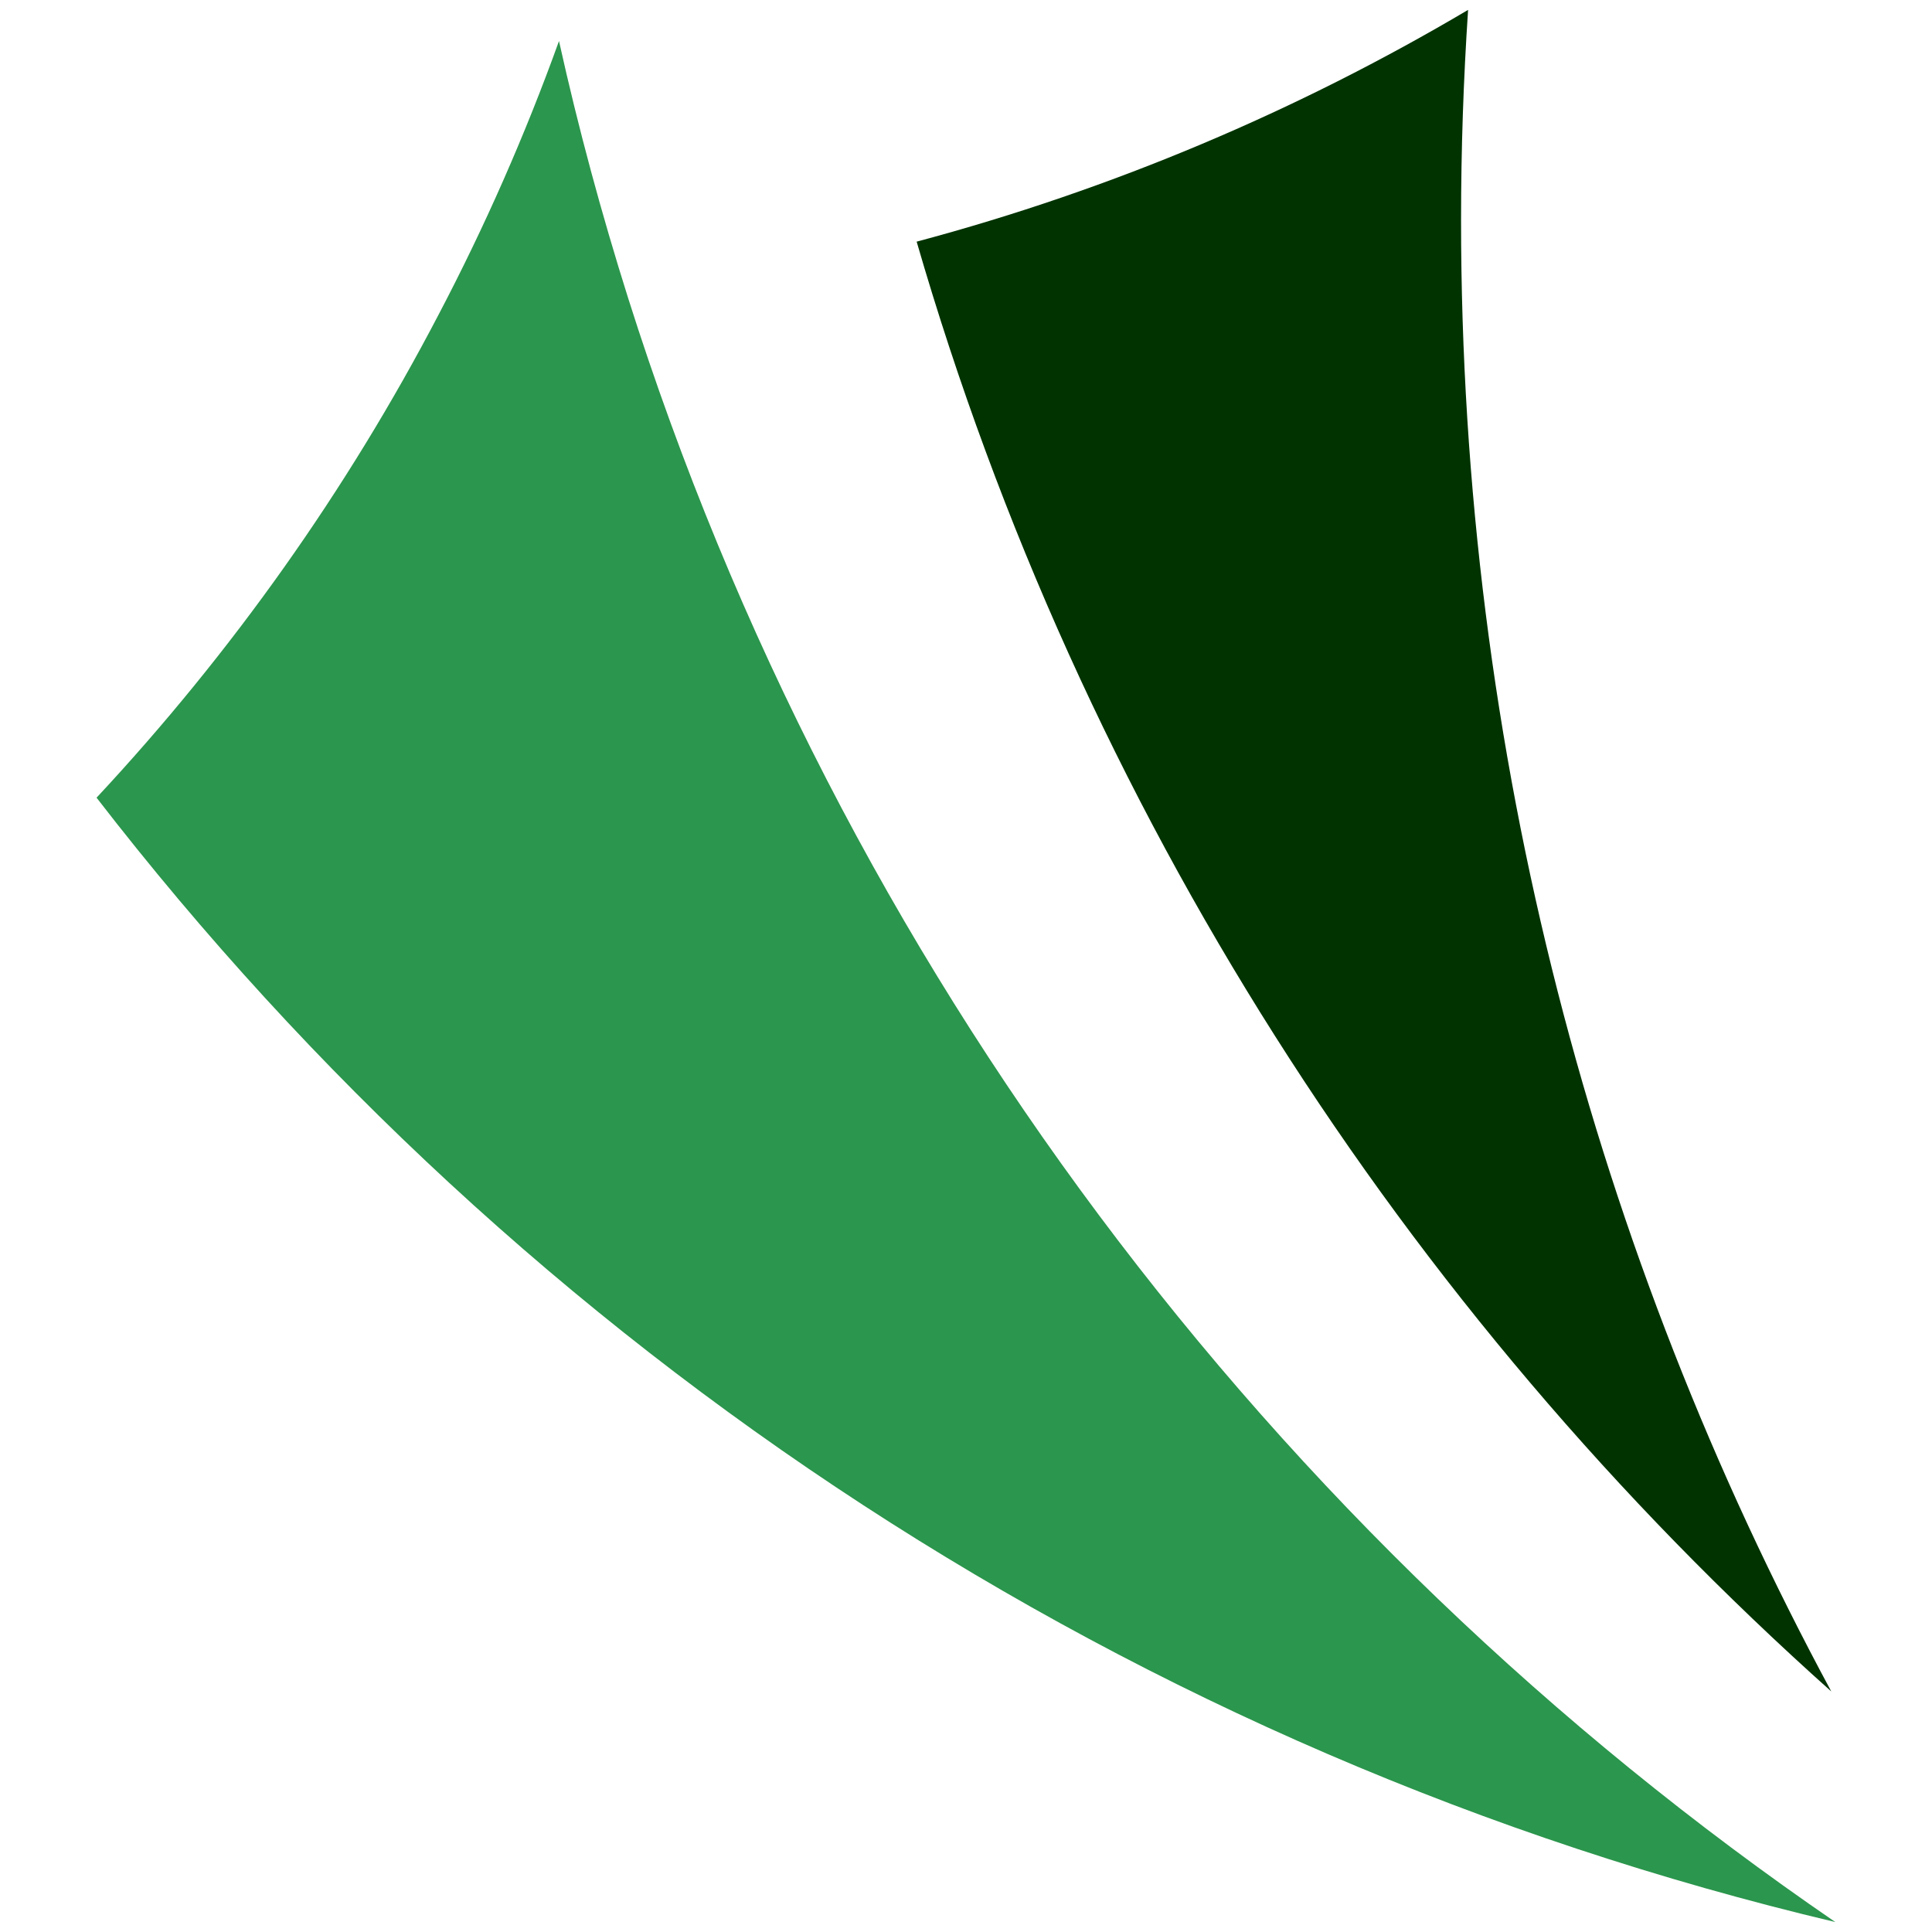
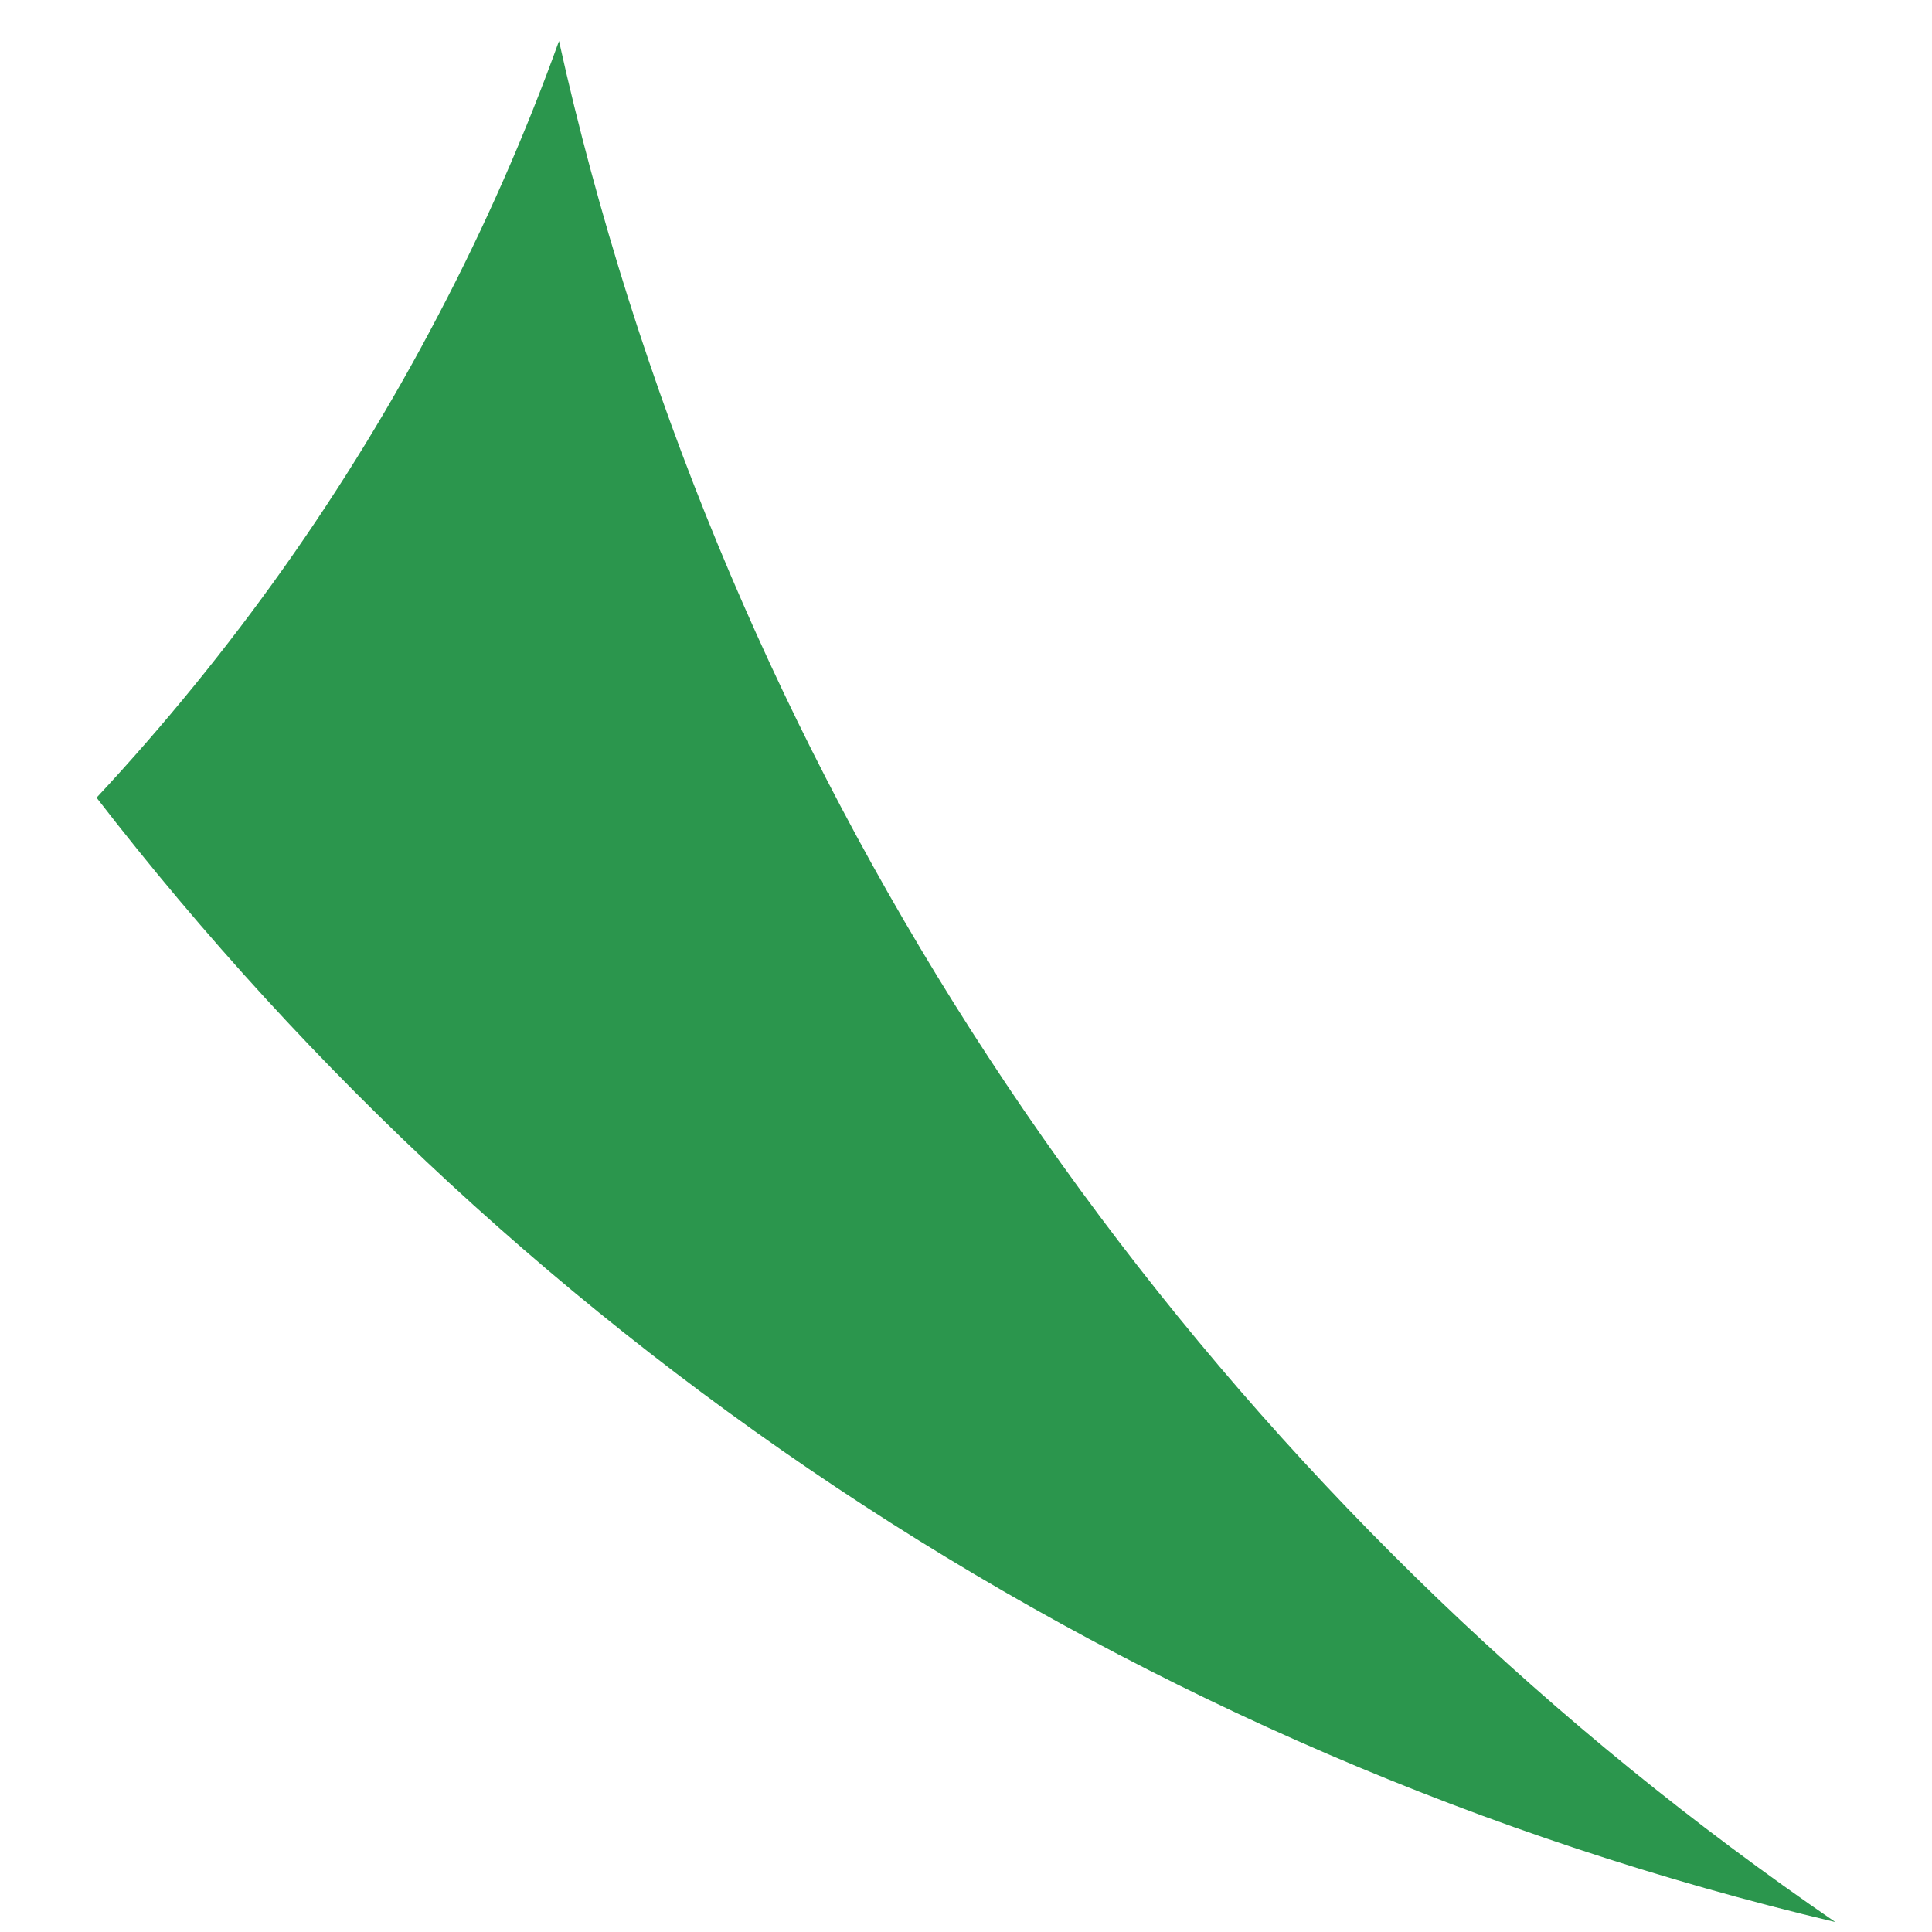
<svg xmlns="http://www.w3.org/2000/svg" id="Capa_1" data-name="Capa 1" viewBox="0 0 500 500">
  <defs>
    <style>
      .cls-1 {
        fill: #2b964d;
      }

      .cls-1, .cls-2 {
        stroke-width: 0px;
      }

      .cls-2 {
        fill: #030;
      }
    </style>
  </defs>
-   <path class="cls-2" d="M473.93,437.74c-61.1-113.32-95.81-242.94-95.81-380.73,0-18.29.62-36.45,1.82-54.45-44.09,26.09-92.01,46.44-142.71,59.98,42.52,146.71,125.74,276.17,236.7,375.2Z" />
  <path class="cls-1" d="M475,497.44C328.7,397.25,217.24,249.88,162.59,77.24c-6.89-21.84-12.92-44.05-17.92-66.63-8.79,24.4-19.2,48.01-31.13,70.75-23.82,45.66-53.71,87.72-88.55,125.08,110.55,143.16,268.32,247.93,450,290.99Z" />
</svg>